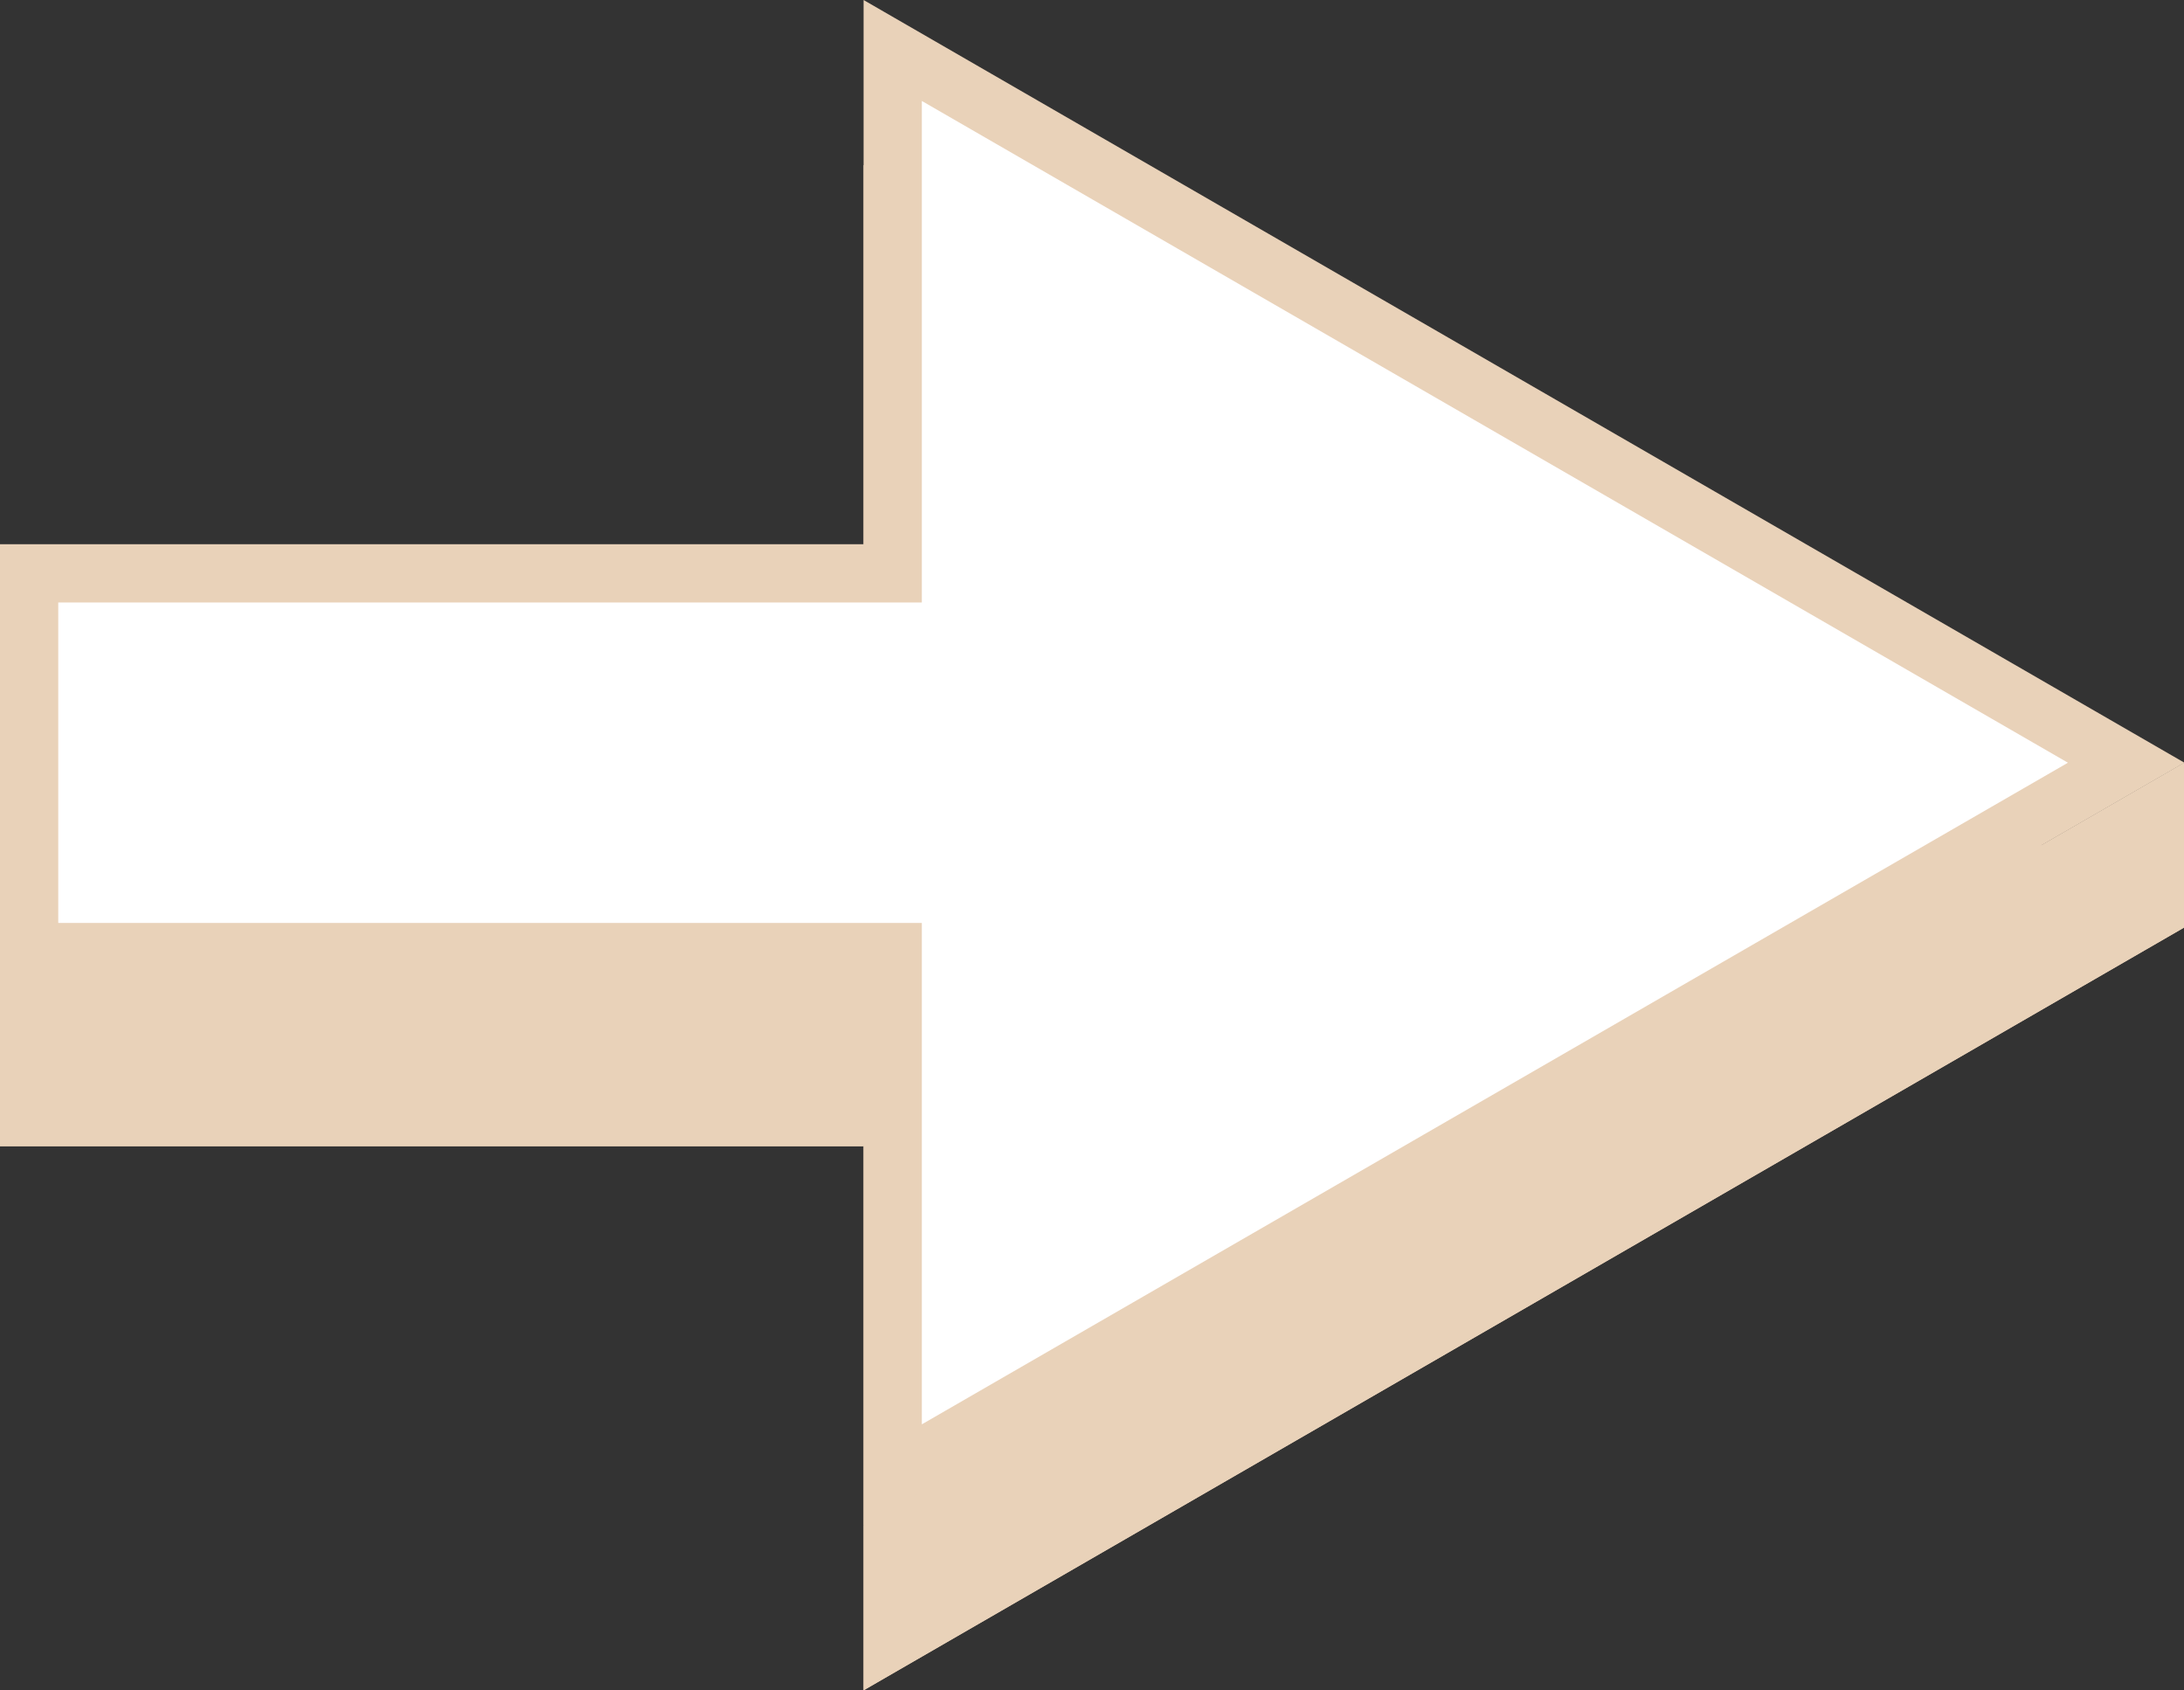
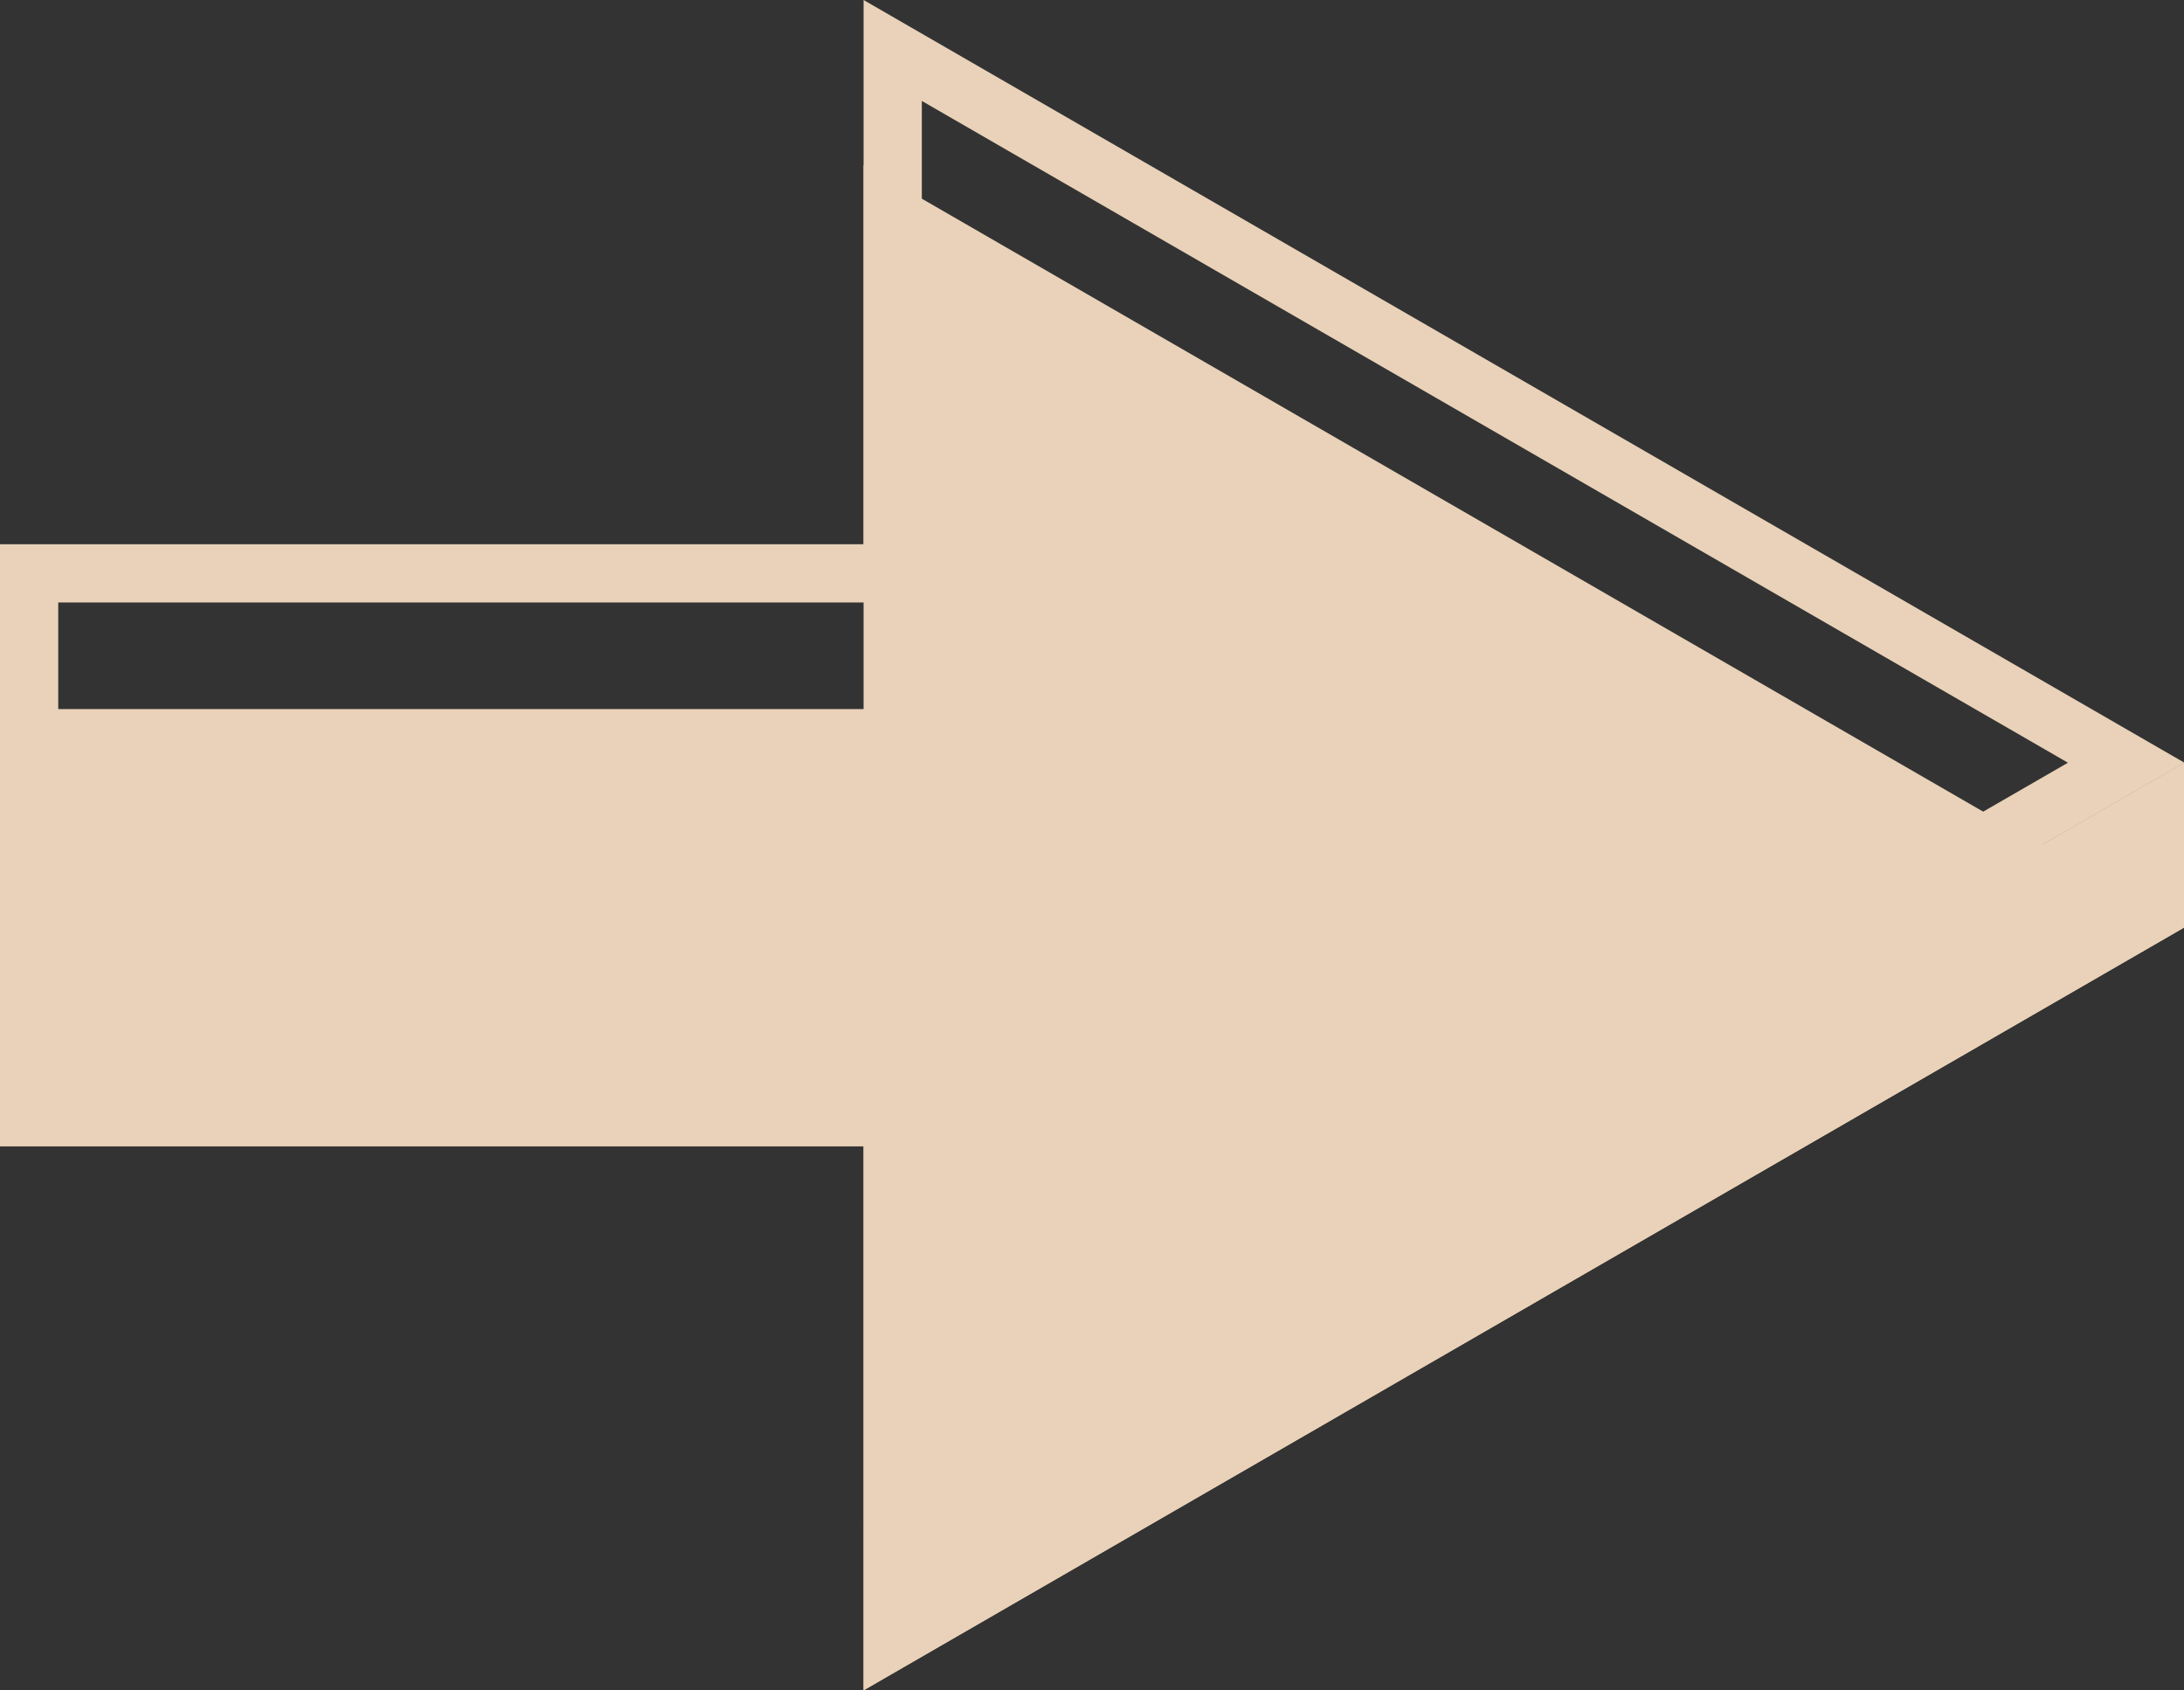
<svg xmlns="http://www.w3.org/2000/svg" viewBox="0 0 149.97 116.04">
  <rect x="0" y="0" width="149.97" height="116.04" fill="#333333" stroke="none" />
  <defs>
    <style>.cls-1{fill:#e9d2b9;}.cls-2{fill:#fff;}</style>
  </defs>
  <g id="Layer_2" data-name="Layer 2">
    <g id="Ryden_s_Page" data-name="Ryden's Page">
      <polygon class="cls-1" points="149.97 63.68 59.3 11.33 59.3 48.68 0 48.68 0 78.68 59.3 78.68 59.3 116.04 149.97 63.68" />
-       <polygon class="cls-2" points="61.3 65.36 2 65.36 2 39.36 61.3 39.36 61.3 3.46 145.97 52.36 61.3 101.25 61.3 65.36" />
      <path class="cls-1" d="M63.3,6.93,142,52.36,63.3,97.78V63.36H4v-22H63.3V6.93M59.3,0V37.36H0v30H59.3v37.35L150,52.36,59.3,0Z" />
      <polygon class="cls-1" points="149.97 52.36 149.97 63.68 59.3 116.04 59.3 104.71 149.97 52.36" />
      <rect class="cls-1" y="67.36" width="59.3" height="11.33" />
    </g>
  </g>
</svg>